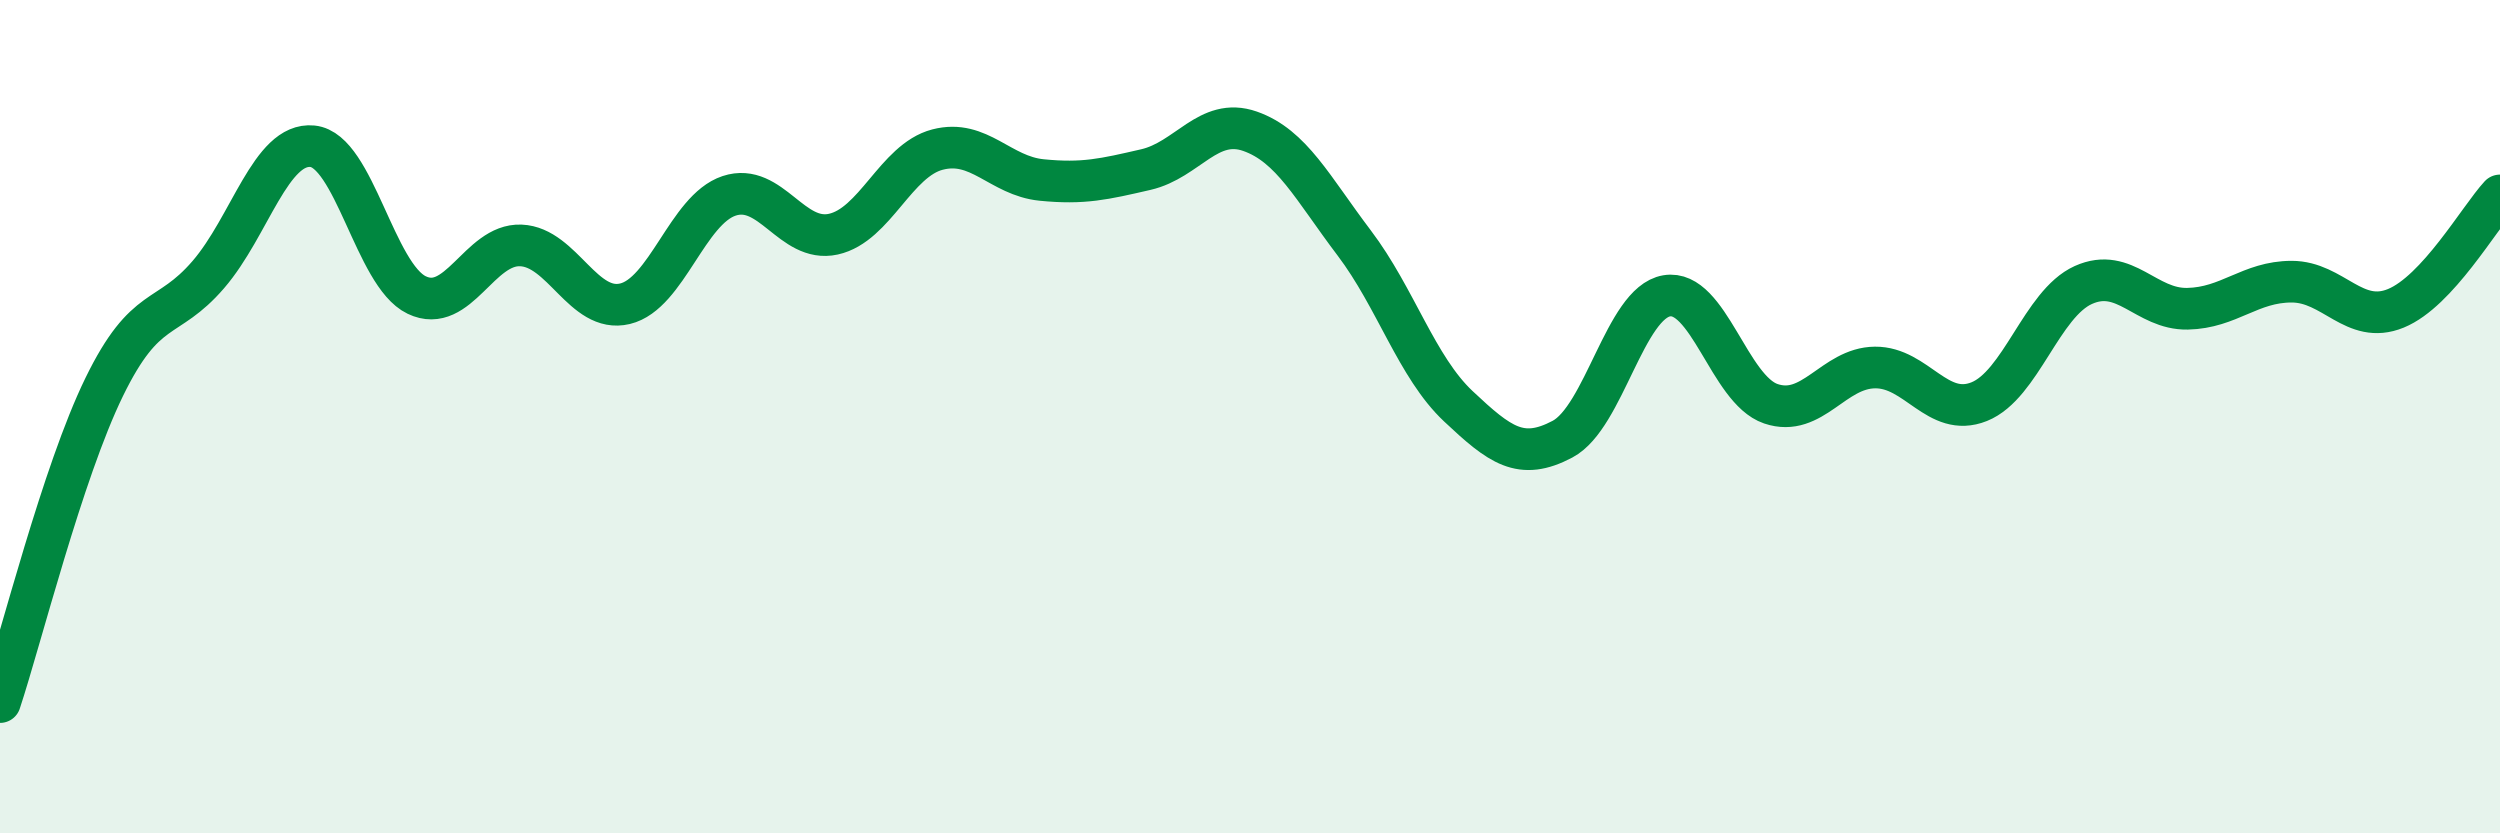
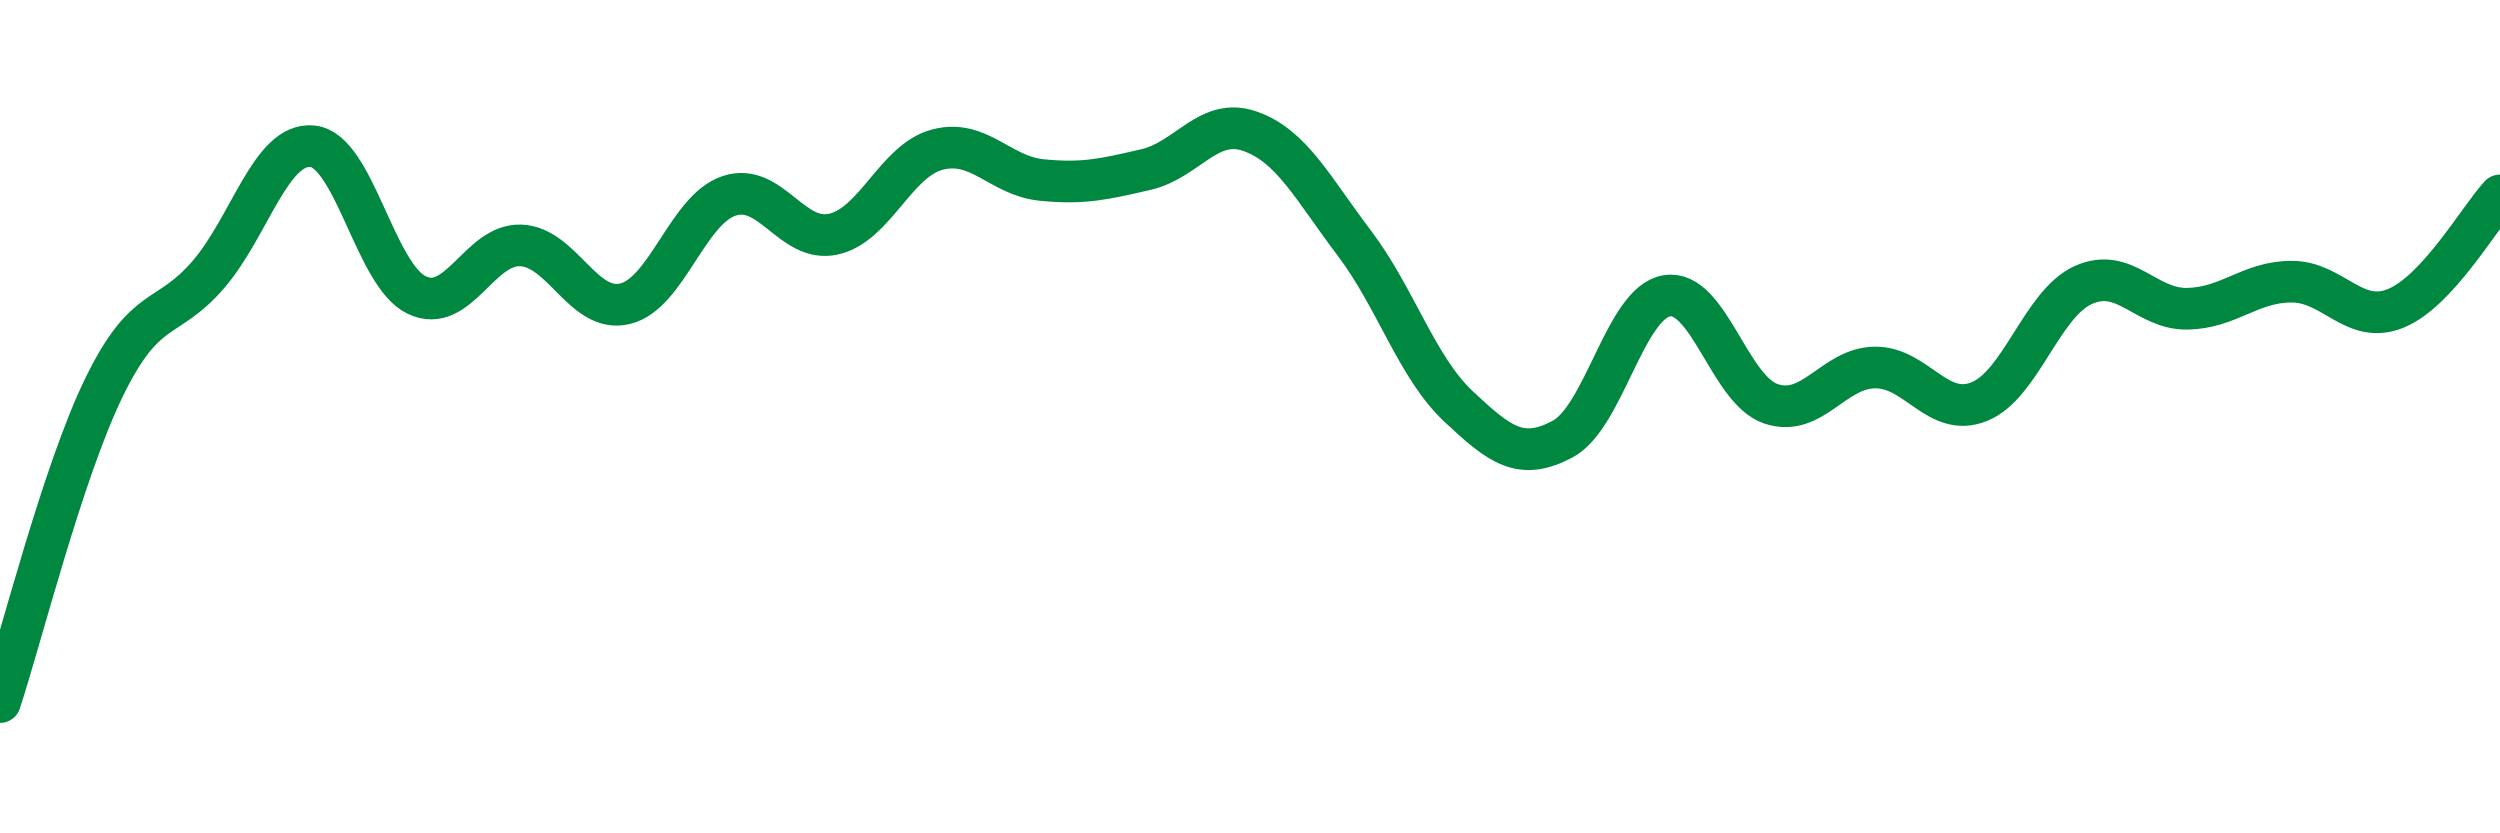
<svg xmlns="http://www.w3.org/2000/svg" width="60" height="20" viewBox="0 0 60 20">
-   <path d="M 0,16.85 C 0.5,15.34 1.5,11.34 2.5,9.29 C 3.5,7.24 4,7.75 5,6.59 C 6,5.43 6.5,3.41 7.5,3.51 C 8.5,3.61 9,6.6 10,7.08 C 11,7.56 11.5,5.85 12.5,5.89 C 13.5,5.93 14,7.53 15,7.29 C 16,7.05 16.5,5.03 17.5,4.7 C 18.5,4.37 19,5.84 20,5.62 C 21,5.4 21.5,3.85 22.5,3.59 C 23.5,3.33 24,4.22 25,4.32 C 26,4.42 26.5,4.3 27.5,4.07 C 28.5,3.84 29,2.8 30,3.15 C 31,3.5 31.5,4.51 32.5,5.83 C 33.5,7.15 34,8.81 35,9.75 C 36,10.69 36.5,11.07 37.5,10.54 C 38.5,10.01 39,7.27 40,7.1 C 41,6.93 41.5,9.35 42.5,9.69 C 43.5,10.03 44,8.83 45,8.82 C 46,8.81 46.5,10.04 47.5,9.64 C 48.5,9.24 49,7.29 50,6.84 C 51,6.39 51.5,7.43 52.5,7.41 C 53.5,7.39 54,6.76 55,6.76 C 56,6.76 56.5,7.81 57.5,7.4 C 58.5,6.99 59.5,5.23 60,4.69L60 20L0 20Z" fill="#008740" opacity="0.1" stroke-linecap="round" stroke-linejoin="round" />
  <path d="M 0,16.85 C 0.5,15.34 1.5,11.34 2.5,9.29 C 3.5,7.24 4,7.75 5,6.59 C 6,5.43 6.5,3.41 7.5,3.51 C 8.5,3.61 9,6.6 10,7.08 C 11,7.56 11.5,5.85 12.5,5.89 C 13.5,5.93 14,7.53 15,7.29 C 16,7.05 16.5,5.03 17.5,4.7 C 18.5,4.37 19,5.84 20,5.62 C 21,5.4 21.5,3.85 22.5,3.59 C 23.5,3.33 24,4.22 25,4.32 C 26,4.42 26.5,4.3 27.5,4.07 C 28.5,3.84 29,2.8 30,3.15 C 31,3.5 31.5,4.51 32.5,5.83 C 33.5,7.15 34,8.81 35,9.75 C 36,10.69 36.5,11.07 37.5,10.54 C 38.5,10.01 39,7.27 40,7.1 C 41,6.93 41.5,9.35 42.5,9.69 C 43.5,10.03 44,8.83 45,8.82 C 46,8.81 46.5,10.04 47.5,9.64 C 48.5,9.24 49,7.29 50,6.84 C 51,6.39 51.5,7.43 52.5,7.41 C 53.5,7.39 54,6.76 55,6.76 C 56,6.76 56.5,7.81 57.5,7.4 C 58.5,6.99 59.5,5.23 60,4.69" stroke="#008740" stroke-width="1" fill="none" stroke-linecap="round" stroke-linejoin="round" />
</svg>